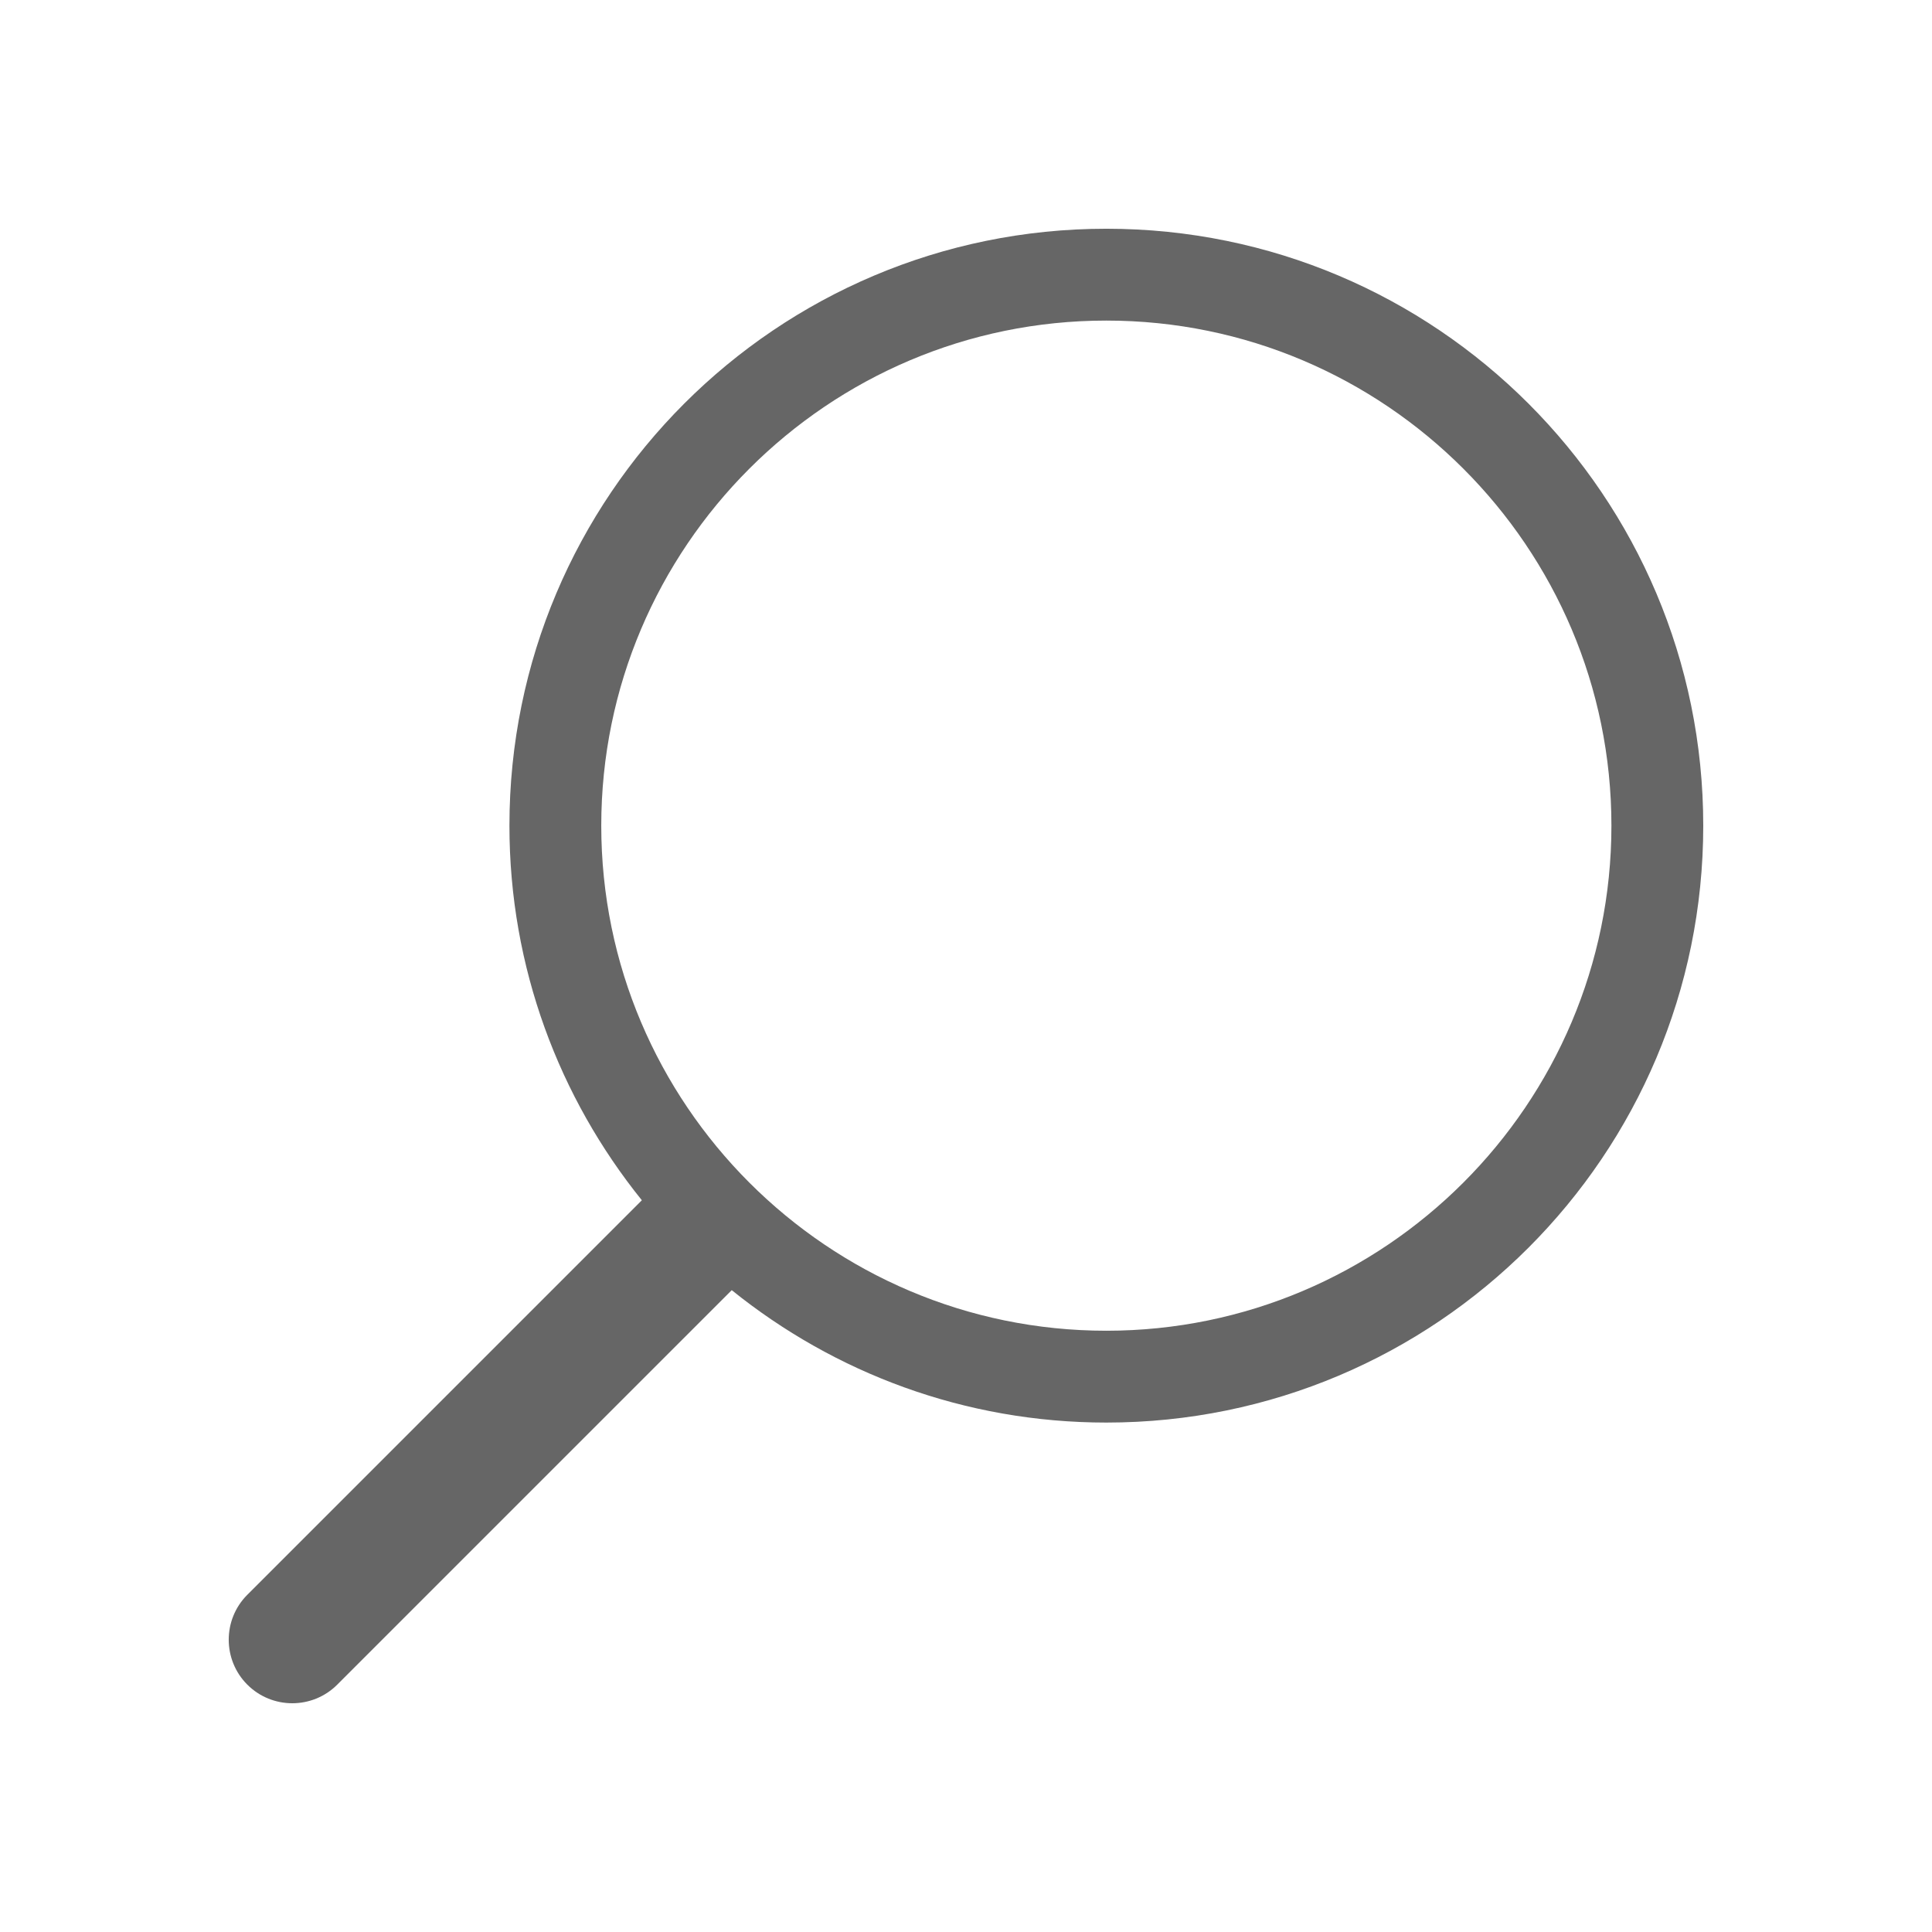
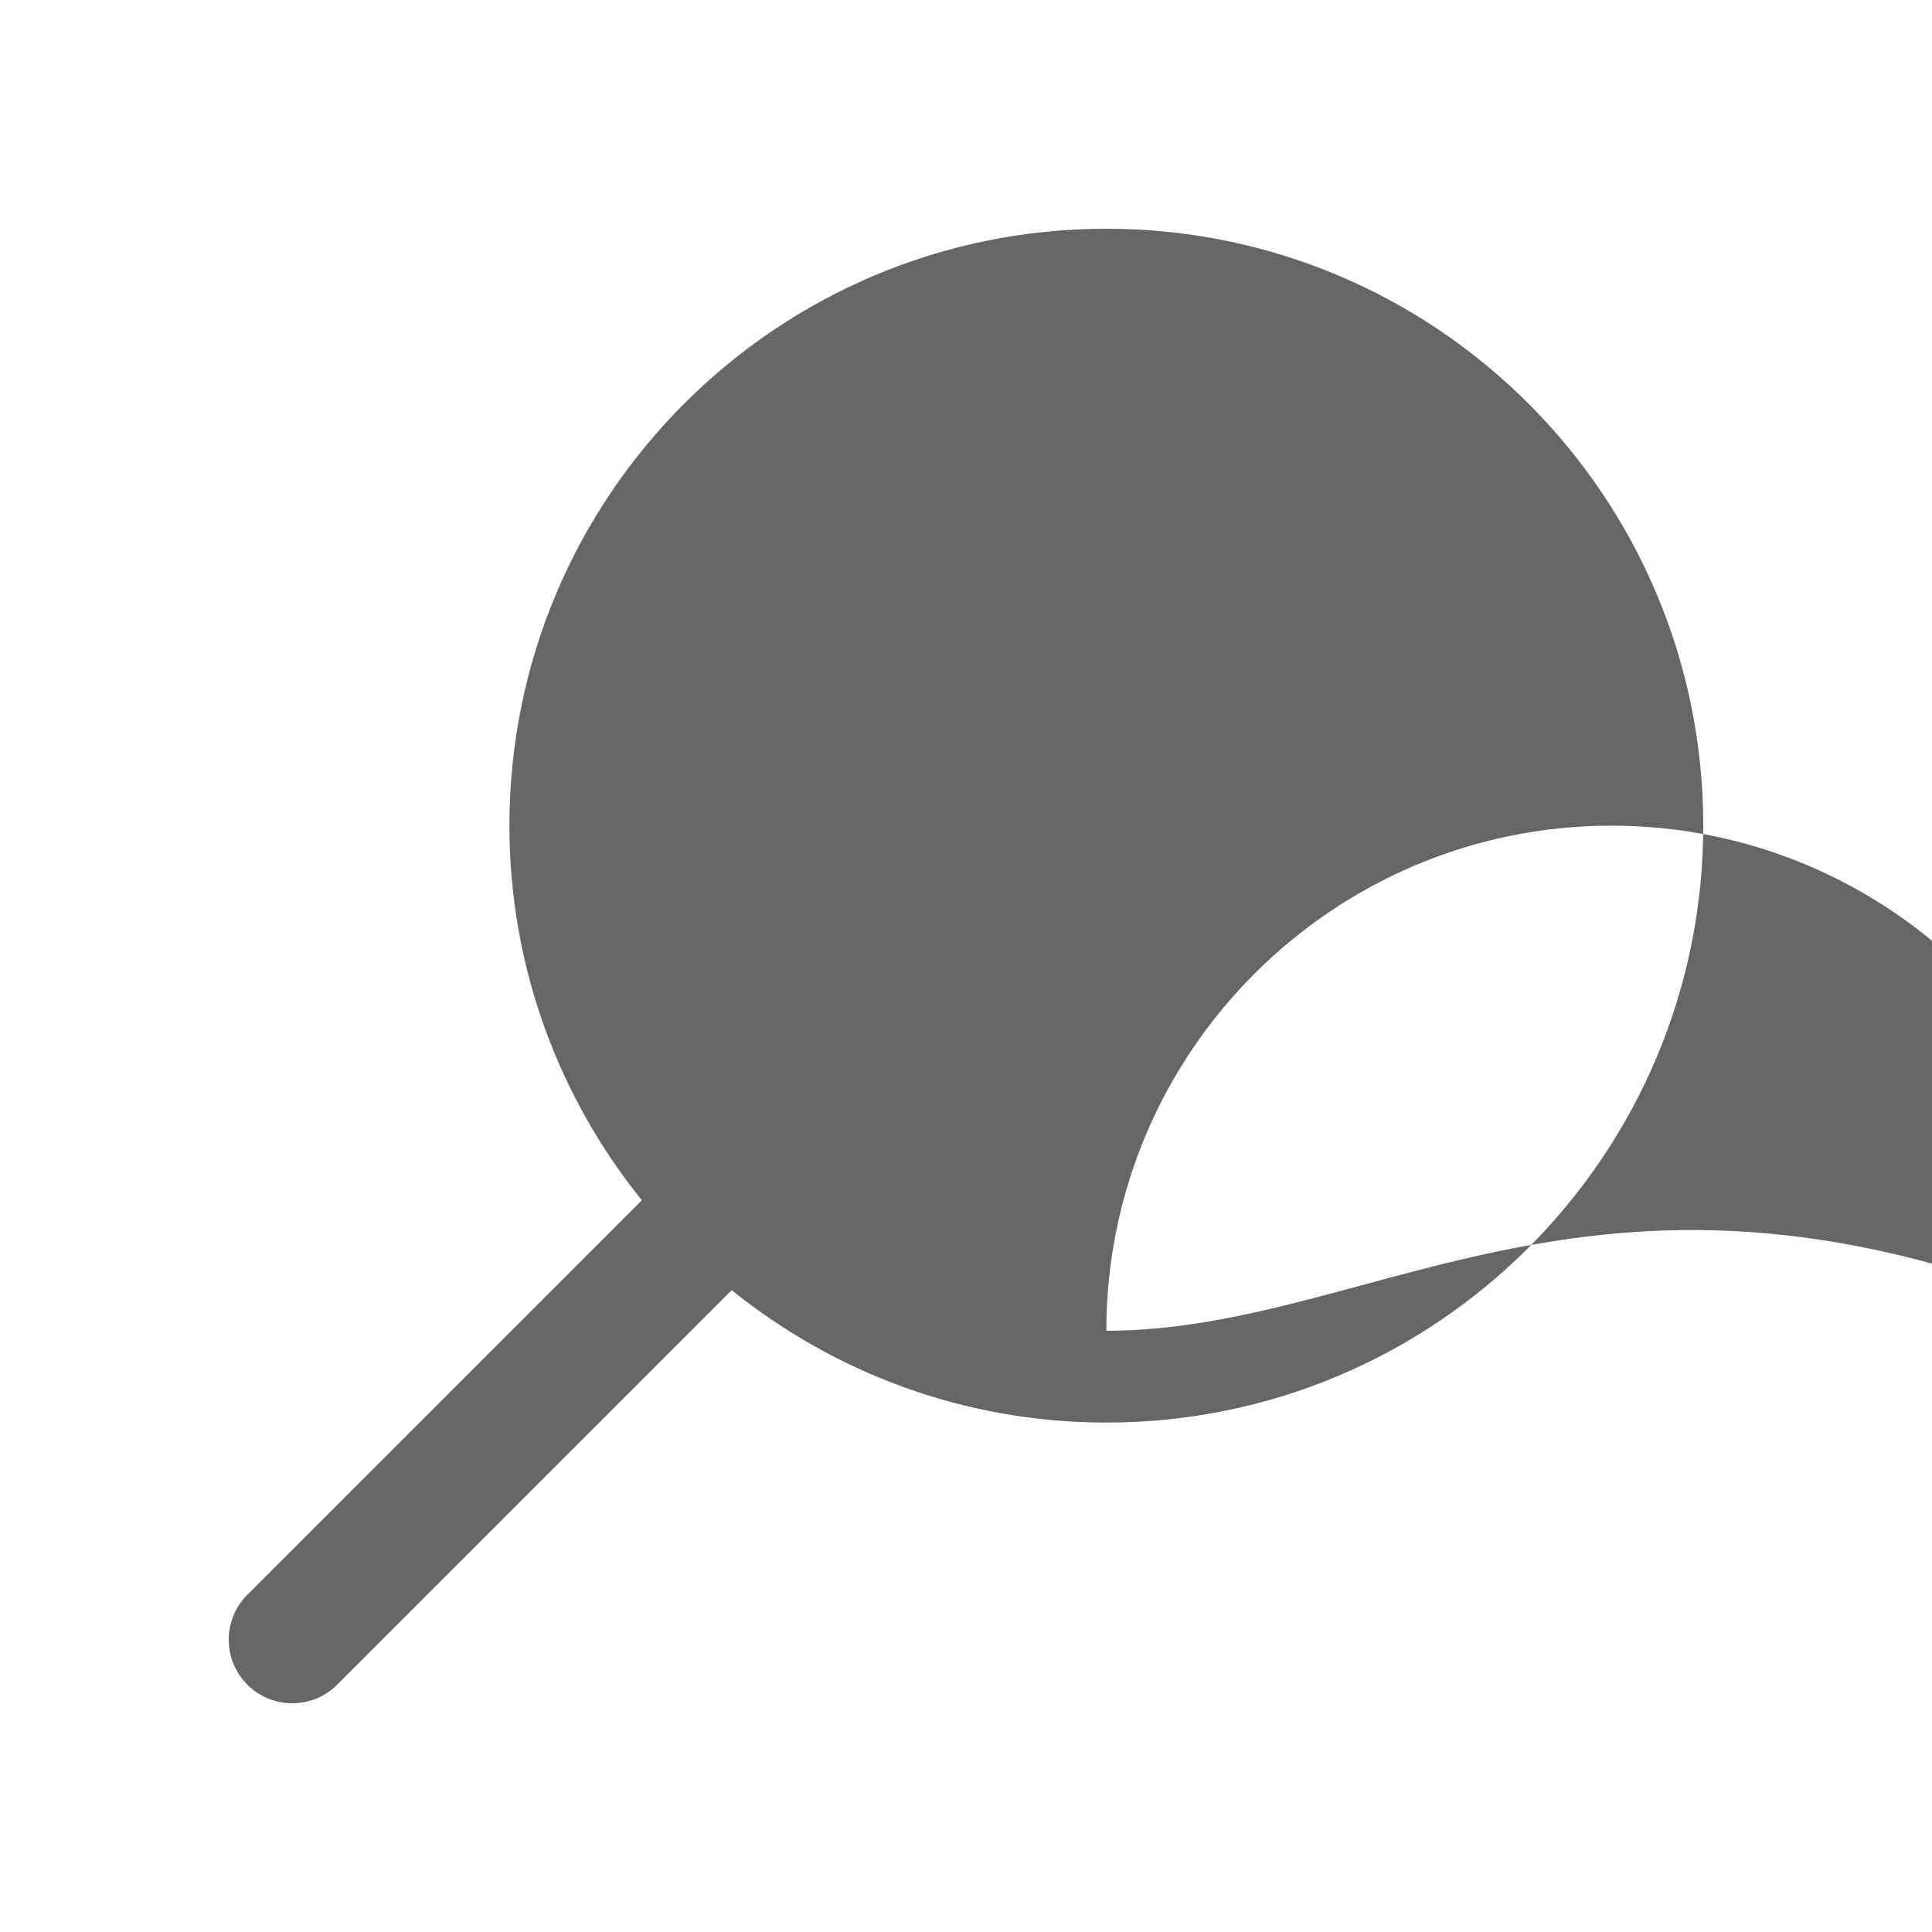
<svg xmlns="http://www.w3.org/2000/svg" version="1.1" id="Livello_2" x="0px" y="0px" width="160px" height="160px" viewBox="0 0 160 160" enable-background="new 0 0 160 160" xml:space="preserve">
  <g>
-     <path fill="#666666" d="M91.622,18.943c-27.302,0-49.433,22.13-49.433,49.434c0,11.75,4.122,22.533,10.966,31.023l-32.672,32.672   c-2.054,2.052-2.054,5.391,0,7.444s5.392,2.054,7.445,0l32.672-32.671c8.489,6.844,19.272,10.966,31.021,10.966   c27.306,0,49.435-22.129,49.435-49.435C141.057,41.074,118.928,18.943,91.622,18.943z M91.622,110.206   c-23.065,0-41.828-18.764-41.828-41.829c0-23.066,18.762-41.828,41.828-41.828s41.829,18.762,41.829,41.828   C133.451,91.442,114.688,110.206,91.622,110.206z" />
+     <path fill="#666666" d="M91.622,18.943c-27.302,0-49.433,22.13-49.433,49.434c0,11.75,4.122,22.533,10.966,31.023l-32.672,32.672   c-2.054,2.052-2.054,5.391,0,7.444s5.392,2.054,7.445,0l32.672-32.671c8.489,6.844,19.272,10.966,31.021,10.966   c27.306,0,49.435-22.129,49.435-49.435C141.057,41.074,118.928,18.943,91.622,18.943z M91.622,110.206   c0-23.066,18.762-41.828,41.828-41.828s41.829,18.762,41.829,41.828   C133.451,91.442,114.688,110.206,91.622,110.206z" />
  </g>
</svg>